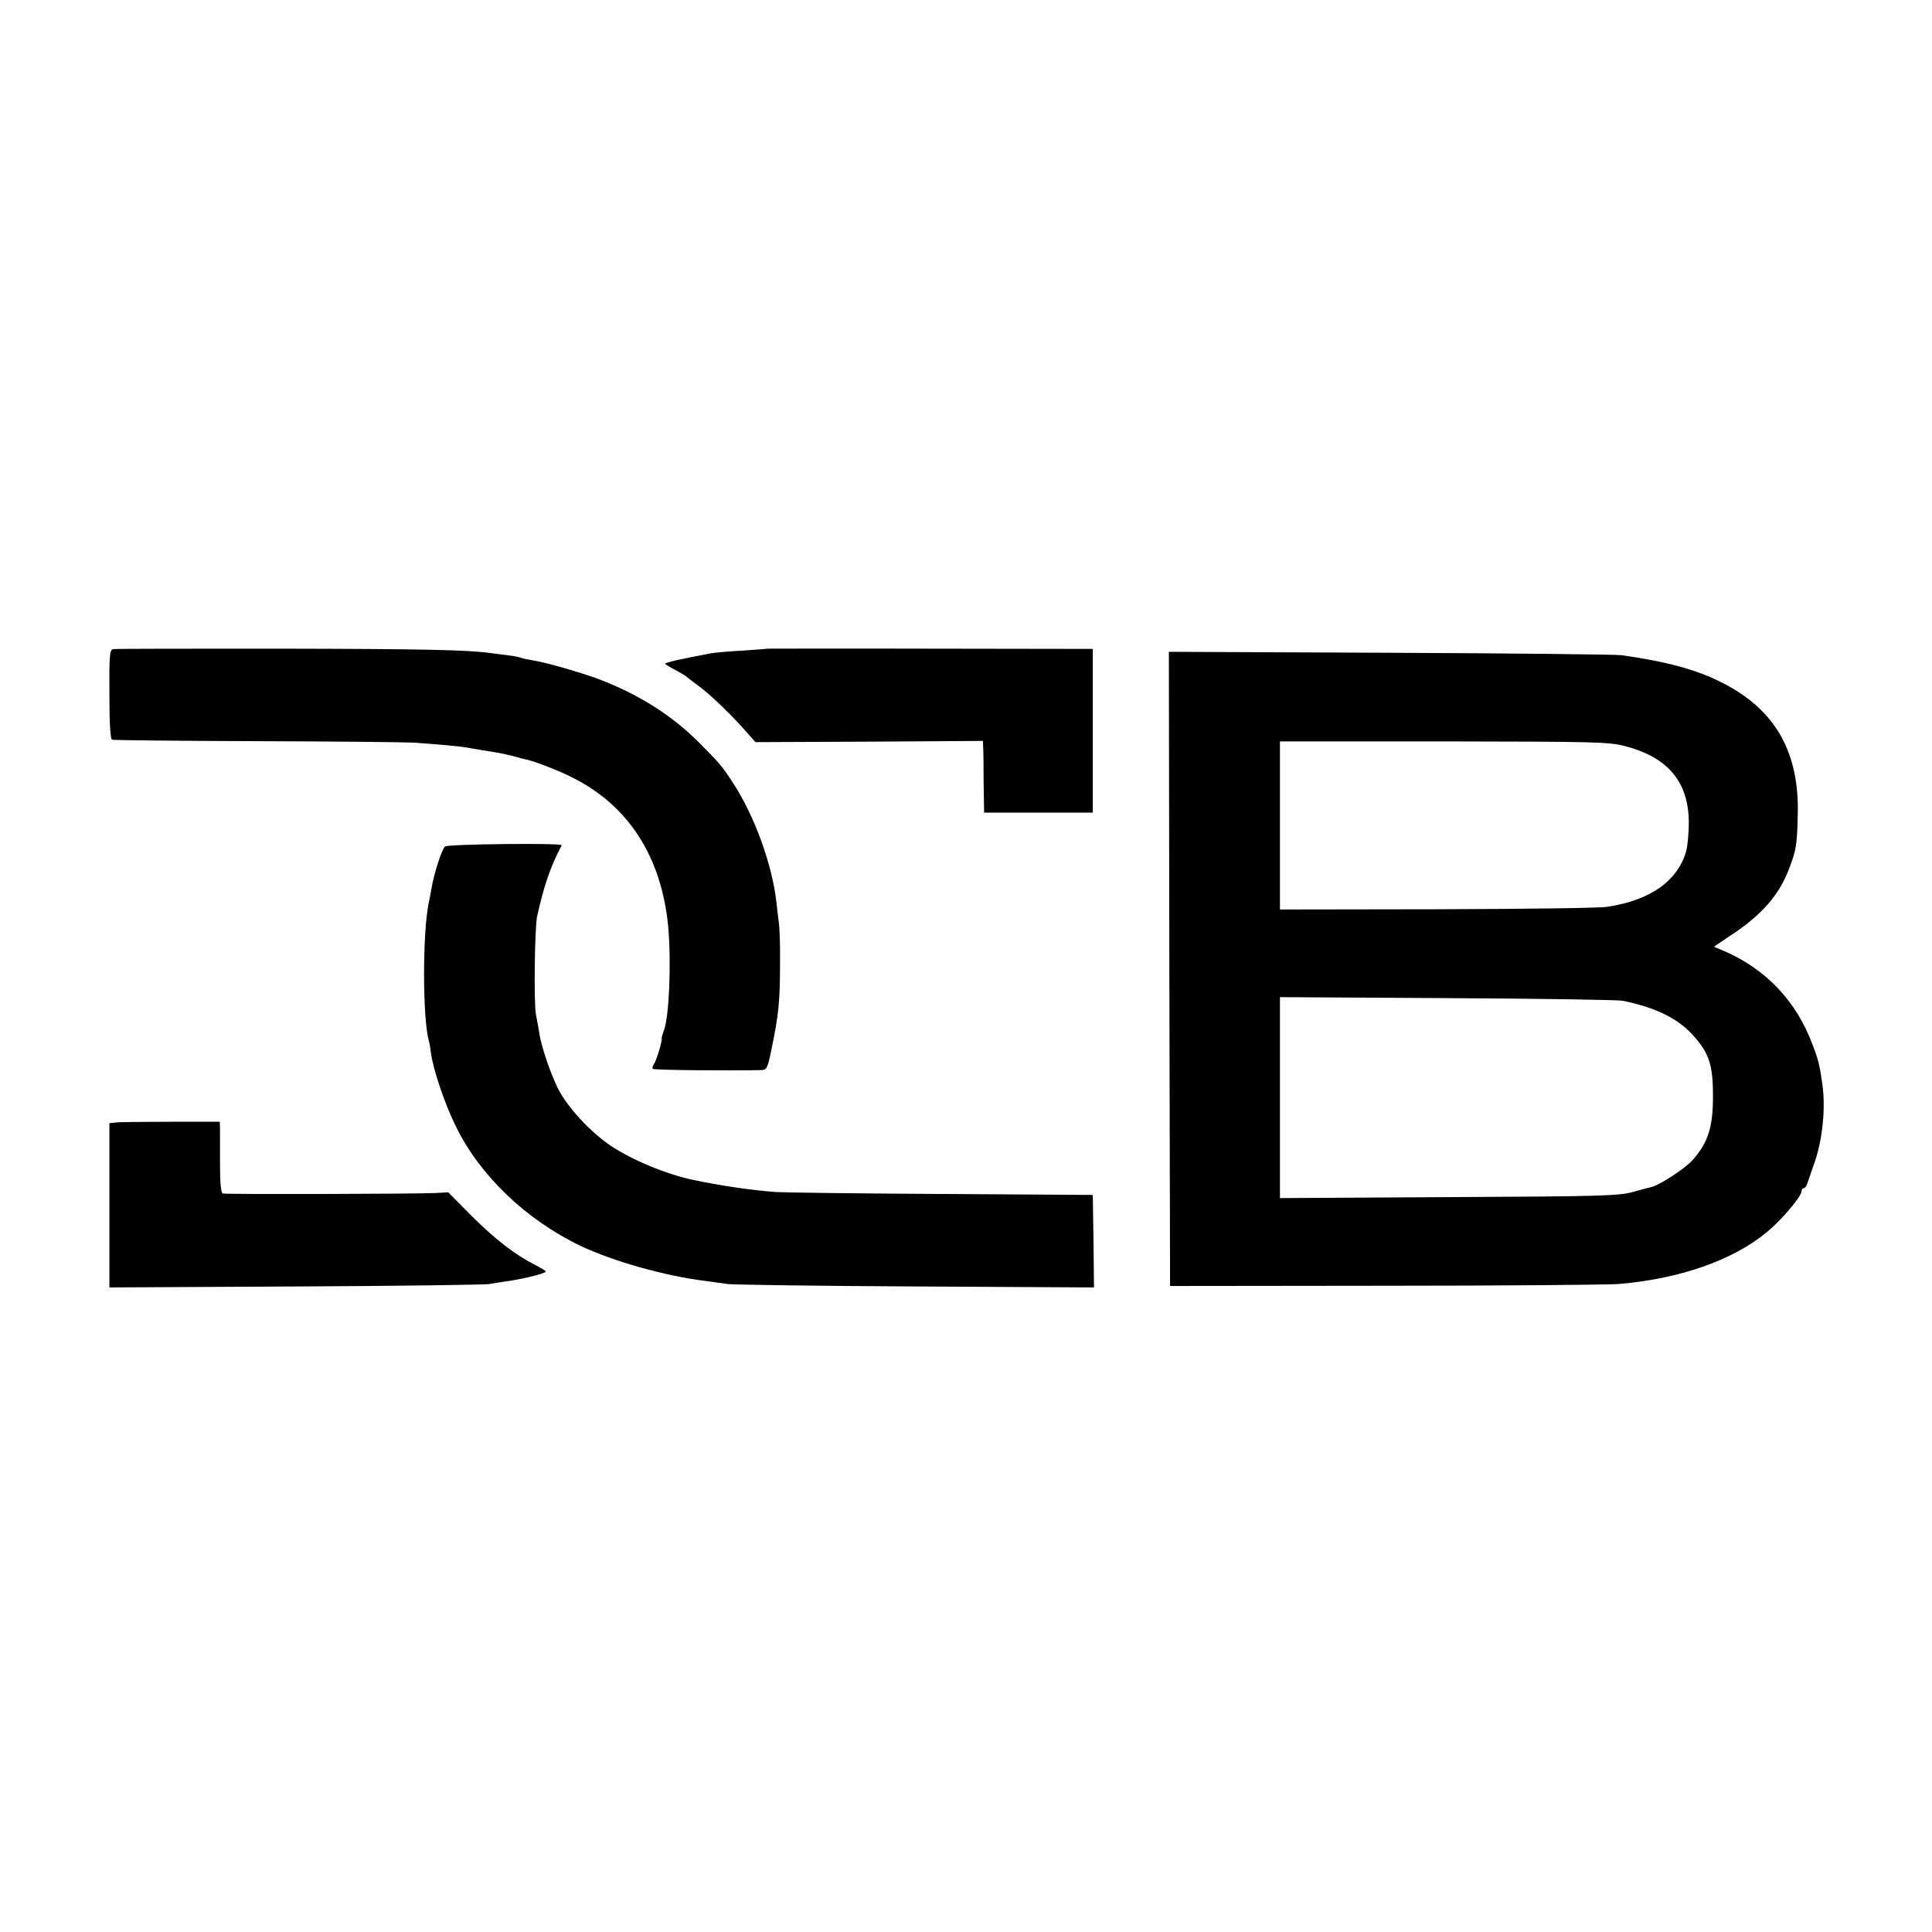
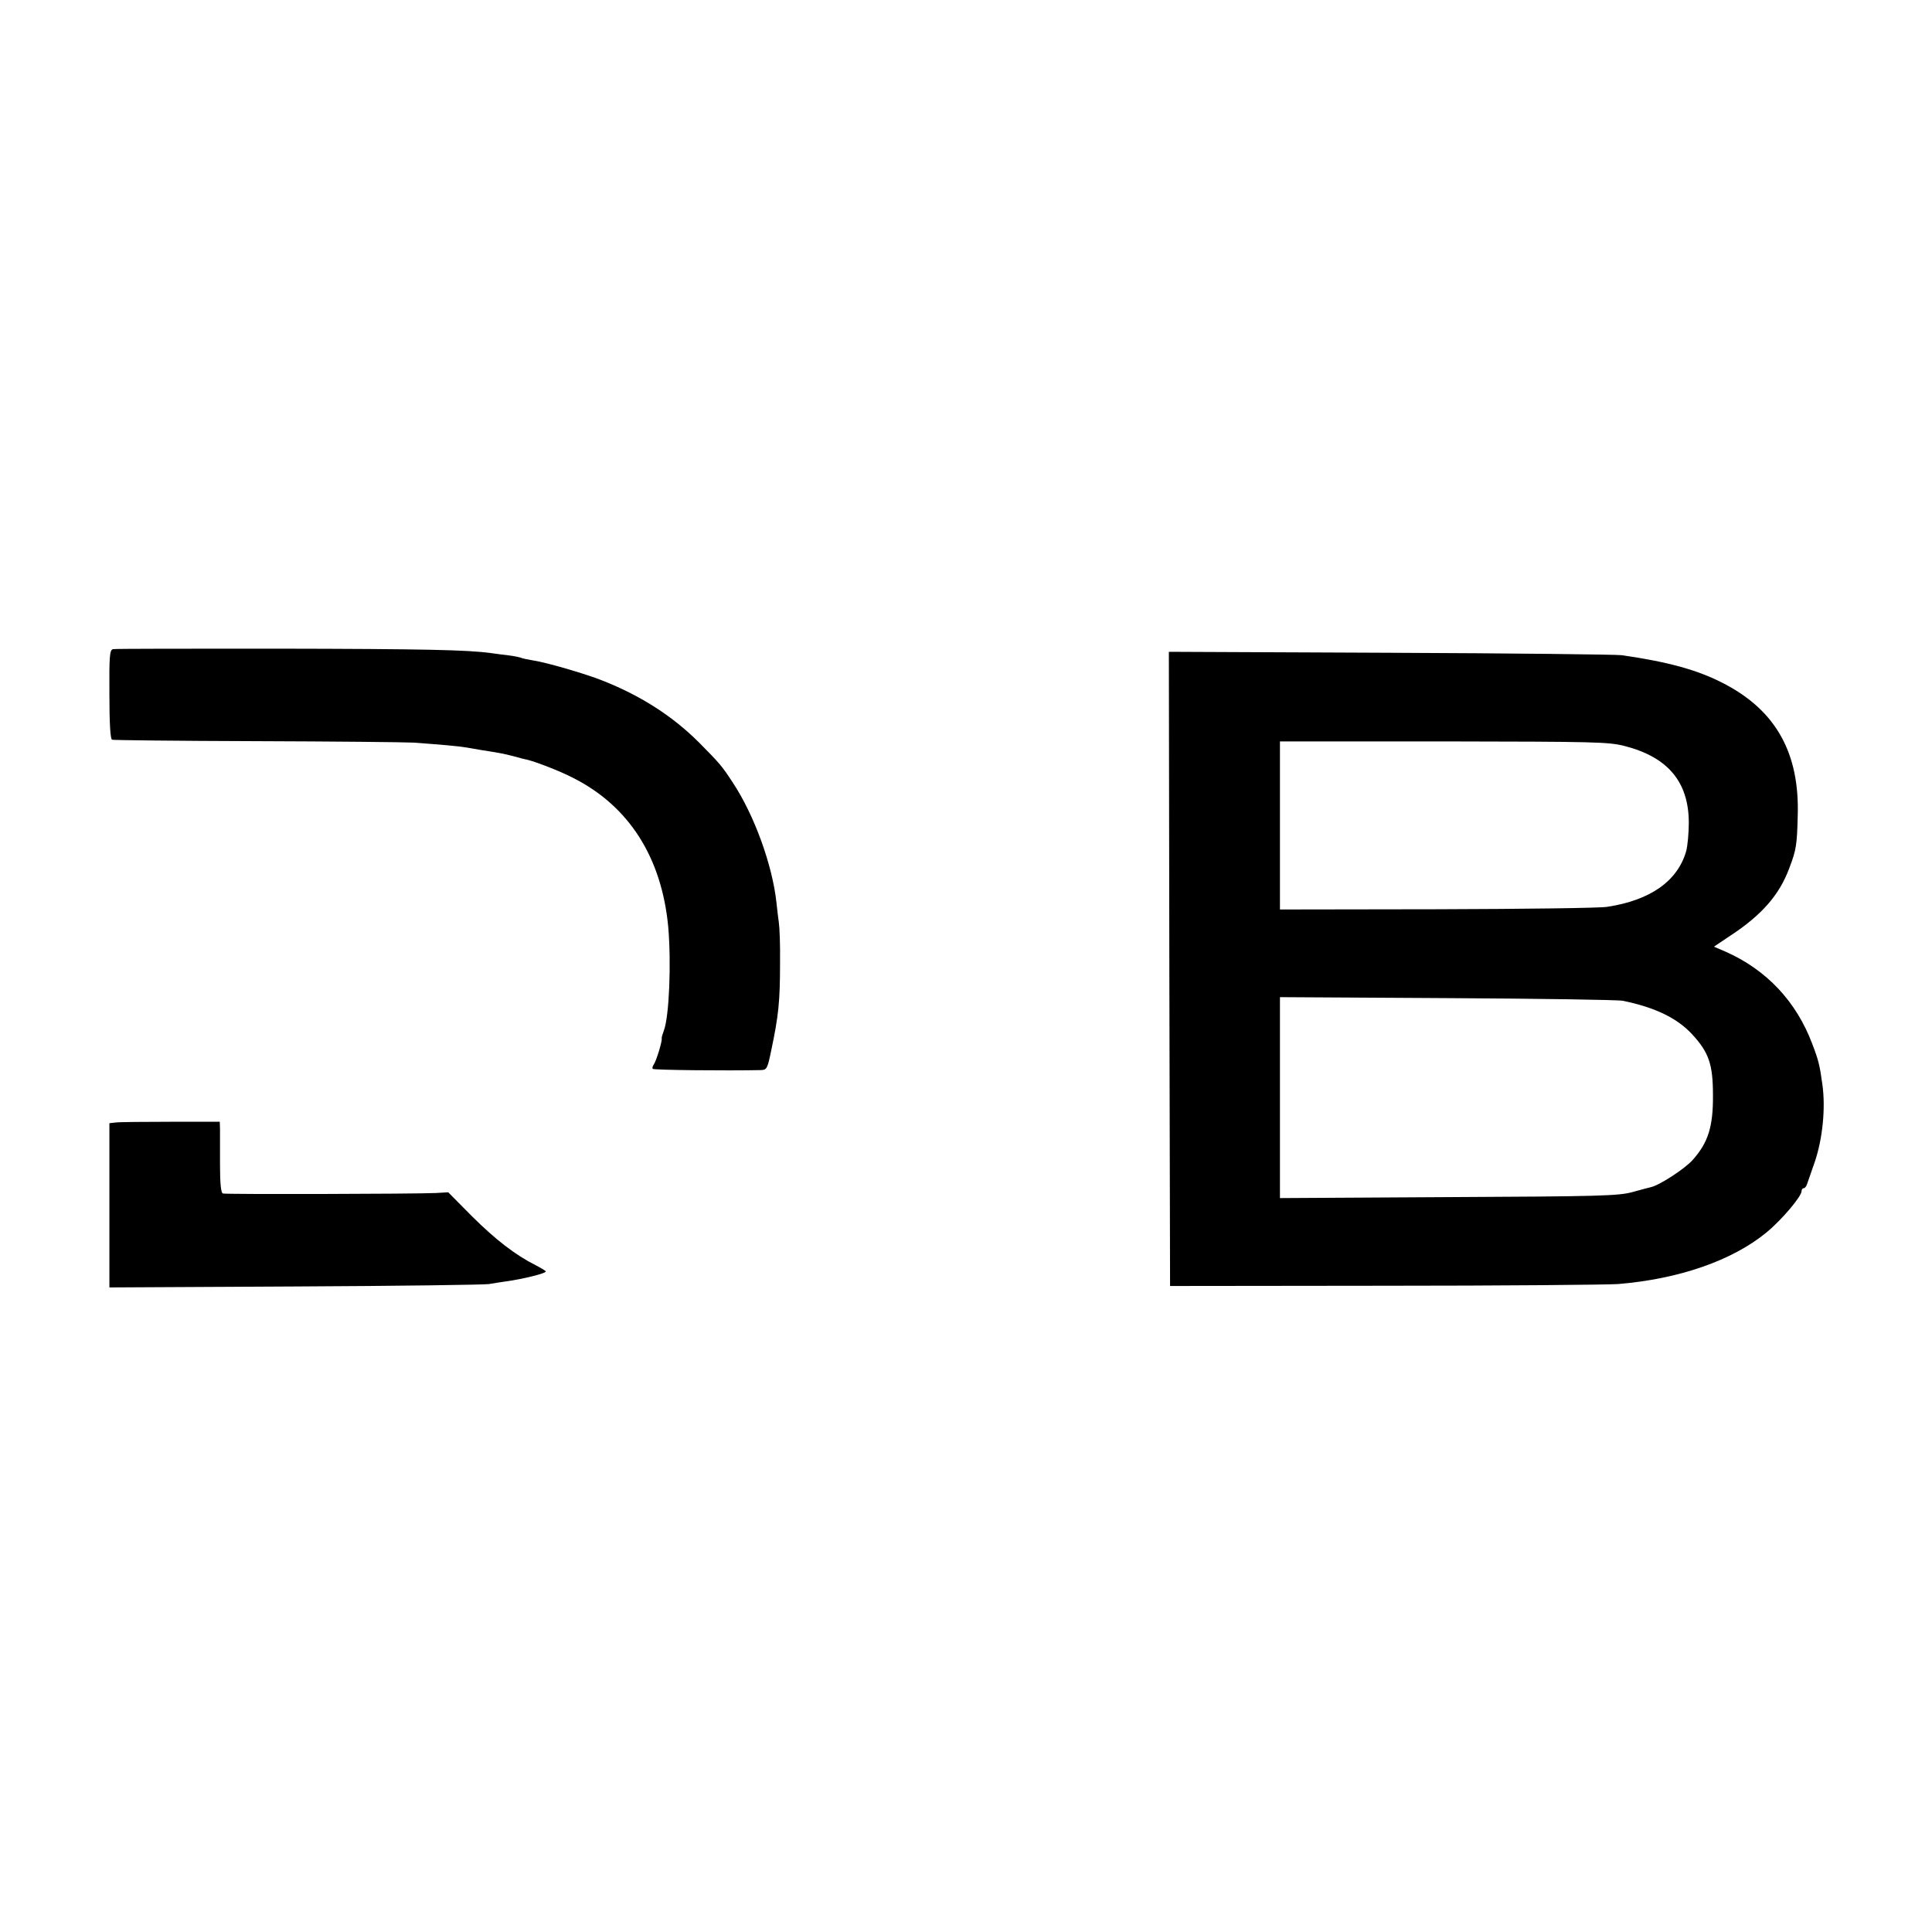
<svg xmlns="http://www.w3.org/2000/svg" version="1.0" width="16pt" height="16pt" viewBox="0 0 16 16" preserveAspectRatio="xMidYMid meet">
  <g transform="translate(0,16) scale(0.002,-0.002)" fill="#000000" stroke="none">
    <path d="M468 5312 c-14 -3 -16 -28 -15 -187 0 -123 4 -185 11 -188 6 -2 274 -5 596 -6 322 -1 615 -4 652 -6 111 -8 191 -15 218 -20 14 -2 40 -7 58 -10 77 -12 99 -16 137 -26 22 -6 47 -13 55 -14 38 -9 137 -47 193 -76 232 -117 367 -330 394 -617 13 -150 4 -371 -18 -429 -6 -16 -10 -30 -9 -33 3 -10 -23 -95 -33 -108 -5 -7 -7 -15 -4 -18 4 -5 306 -8 448 -5 24 1 27 6 42 79 31 146 37 205 37 367 1 72 -2 146 -5 165 -3 19 -7 57 -10 84 -17 154 -91 360 -181 496 -45 69 -54 79 -139 165 -108 108 -239 193 -398 256 -69 28 -234 76 -288 84 -24 4 -47 9 -51 11 -4 2 -26 7 -50 10 -24 3 -58 7 -77 10 -97 13 -274 17 -882 18 -366 0 -672 0 -681 -2z" />
-     <path d="M3177 5314 c-1 -1 -47 -4 -102 -8 -55 -3 -113 -8 -130 -11 -124 -23 -194 -39 -191 -44 3 -3 22 -15 43 -26 21 -11 40 -22 43 -25 3 -3 28 -22 55 -42 48 -35 142 -126 203 -197 l30 -34 471 2 471 3 1 -24 c1 -13 2 -79 2 -148 l2 -125 225 0 225 0 0 339 0 339 -673 1 c-371 1 -674 0 -675 0z" />
    <path d="M4842 3988 l3 -1313 885 1 c487 0 923 4 970 7 254 21 474 98 615 214 63 52 145 149 145 171 0 7 4 12 9 12 5 0 11 8 14 18 3 9 17 49 31 89 33 96 46 225 32 323 -11 80 -16 100 -42 168 -66 175 -189 306 -358 381 l-49 21 67 45 c130 85 204 169 245 280 29 76 32 96 35 217 8 258 -89 434 -303 546 -108 57 -231 91 -426 119 -22 3 -453 8 -958 10 l-917 4 2 -1313z m1885 923 c179 -46 265 -148 266 -316 0 -44 -5 -98 -11 -120 -36 -124 -149 -203 -327 -230 -27 -5 -344 -9 -702 -10 l-653 -1 0 348 0 348 678 0 c627 -1 682 -2 749 -19z m-7 -1055 c135 -28 225 -72 287 -139 69 -75 86 -124 86 -252 1 -130 -20 -196 -83 -267 -32 -37 -140 -107 -175 -114 -5 -1 -39 -10 -75 -20 -58 -16 -137 -18 -762 -21 l-698 -4 0 416 0 416 693 -4 c380 -2 708 -7 727 -11z" />
-     <path d="M1843 4495 c-13 -10 -47 -114 -57 -178 -3 -18 -8 -43 -11 -57 -26 -127 -25 -482 1 -571 3 -10 6 -30 8 -46 9 -71 58 -215 104 -308 100 -204 291 -386 516 -494 136 -64 347 -124 516 -145 25 -4 68 -9 95 -13 28 -3 380 -8 783 -10 l732 -4 -2 192 -3 191 -630 4 c-346 2 -653 6 -682 8 -107 8 -232 27 -342 50 -113 24 -252 82 -341 141 -78 52 -167 146 -210 220 -32 55 -76 182 -86 241 -3 22 -10 59 -15 84 -9 49 -5 356 5 405 28 126 54 204 102 295 5 10 -469 5 -483 -5z" />
    <path d="M479 3352 l-26 -3 0 -340 0 -340 771 4 c424 2 785 7 801 10 17 3 48 8 70 11 67 9 165 33 165 41 0 3 -19 14 -42 26 -85 43 -165 105 -263 202 l-99 100 -51 -3 c-87 -4 -869 -6 -882 -2 -8 2 -12 40 -12 120 0 64 0 131 0 147 l-1 30 -202 0 c-112 0 -215 -1 -229 -3z" />
  </g>
</svg>